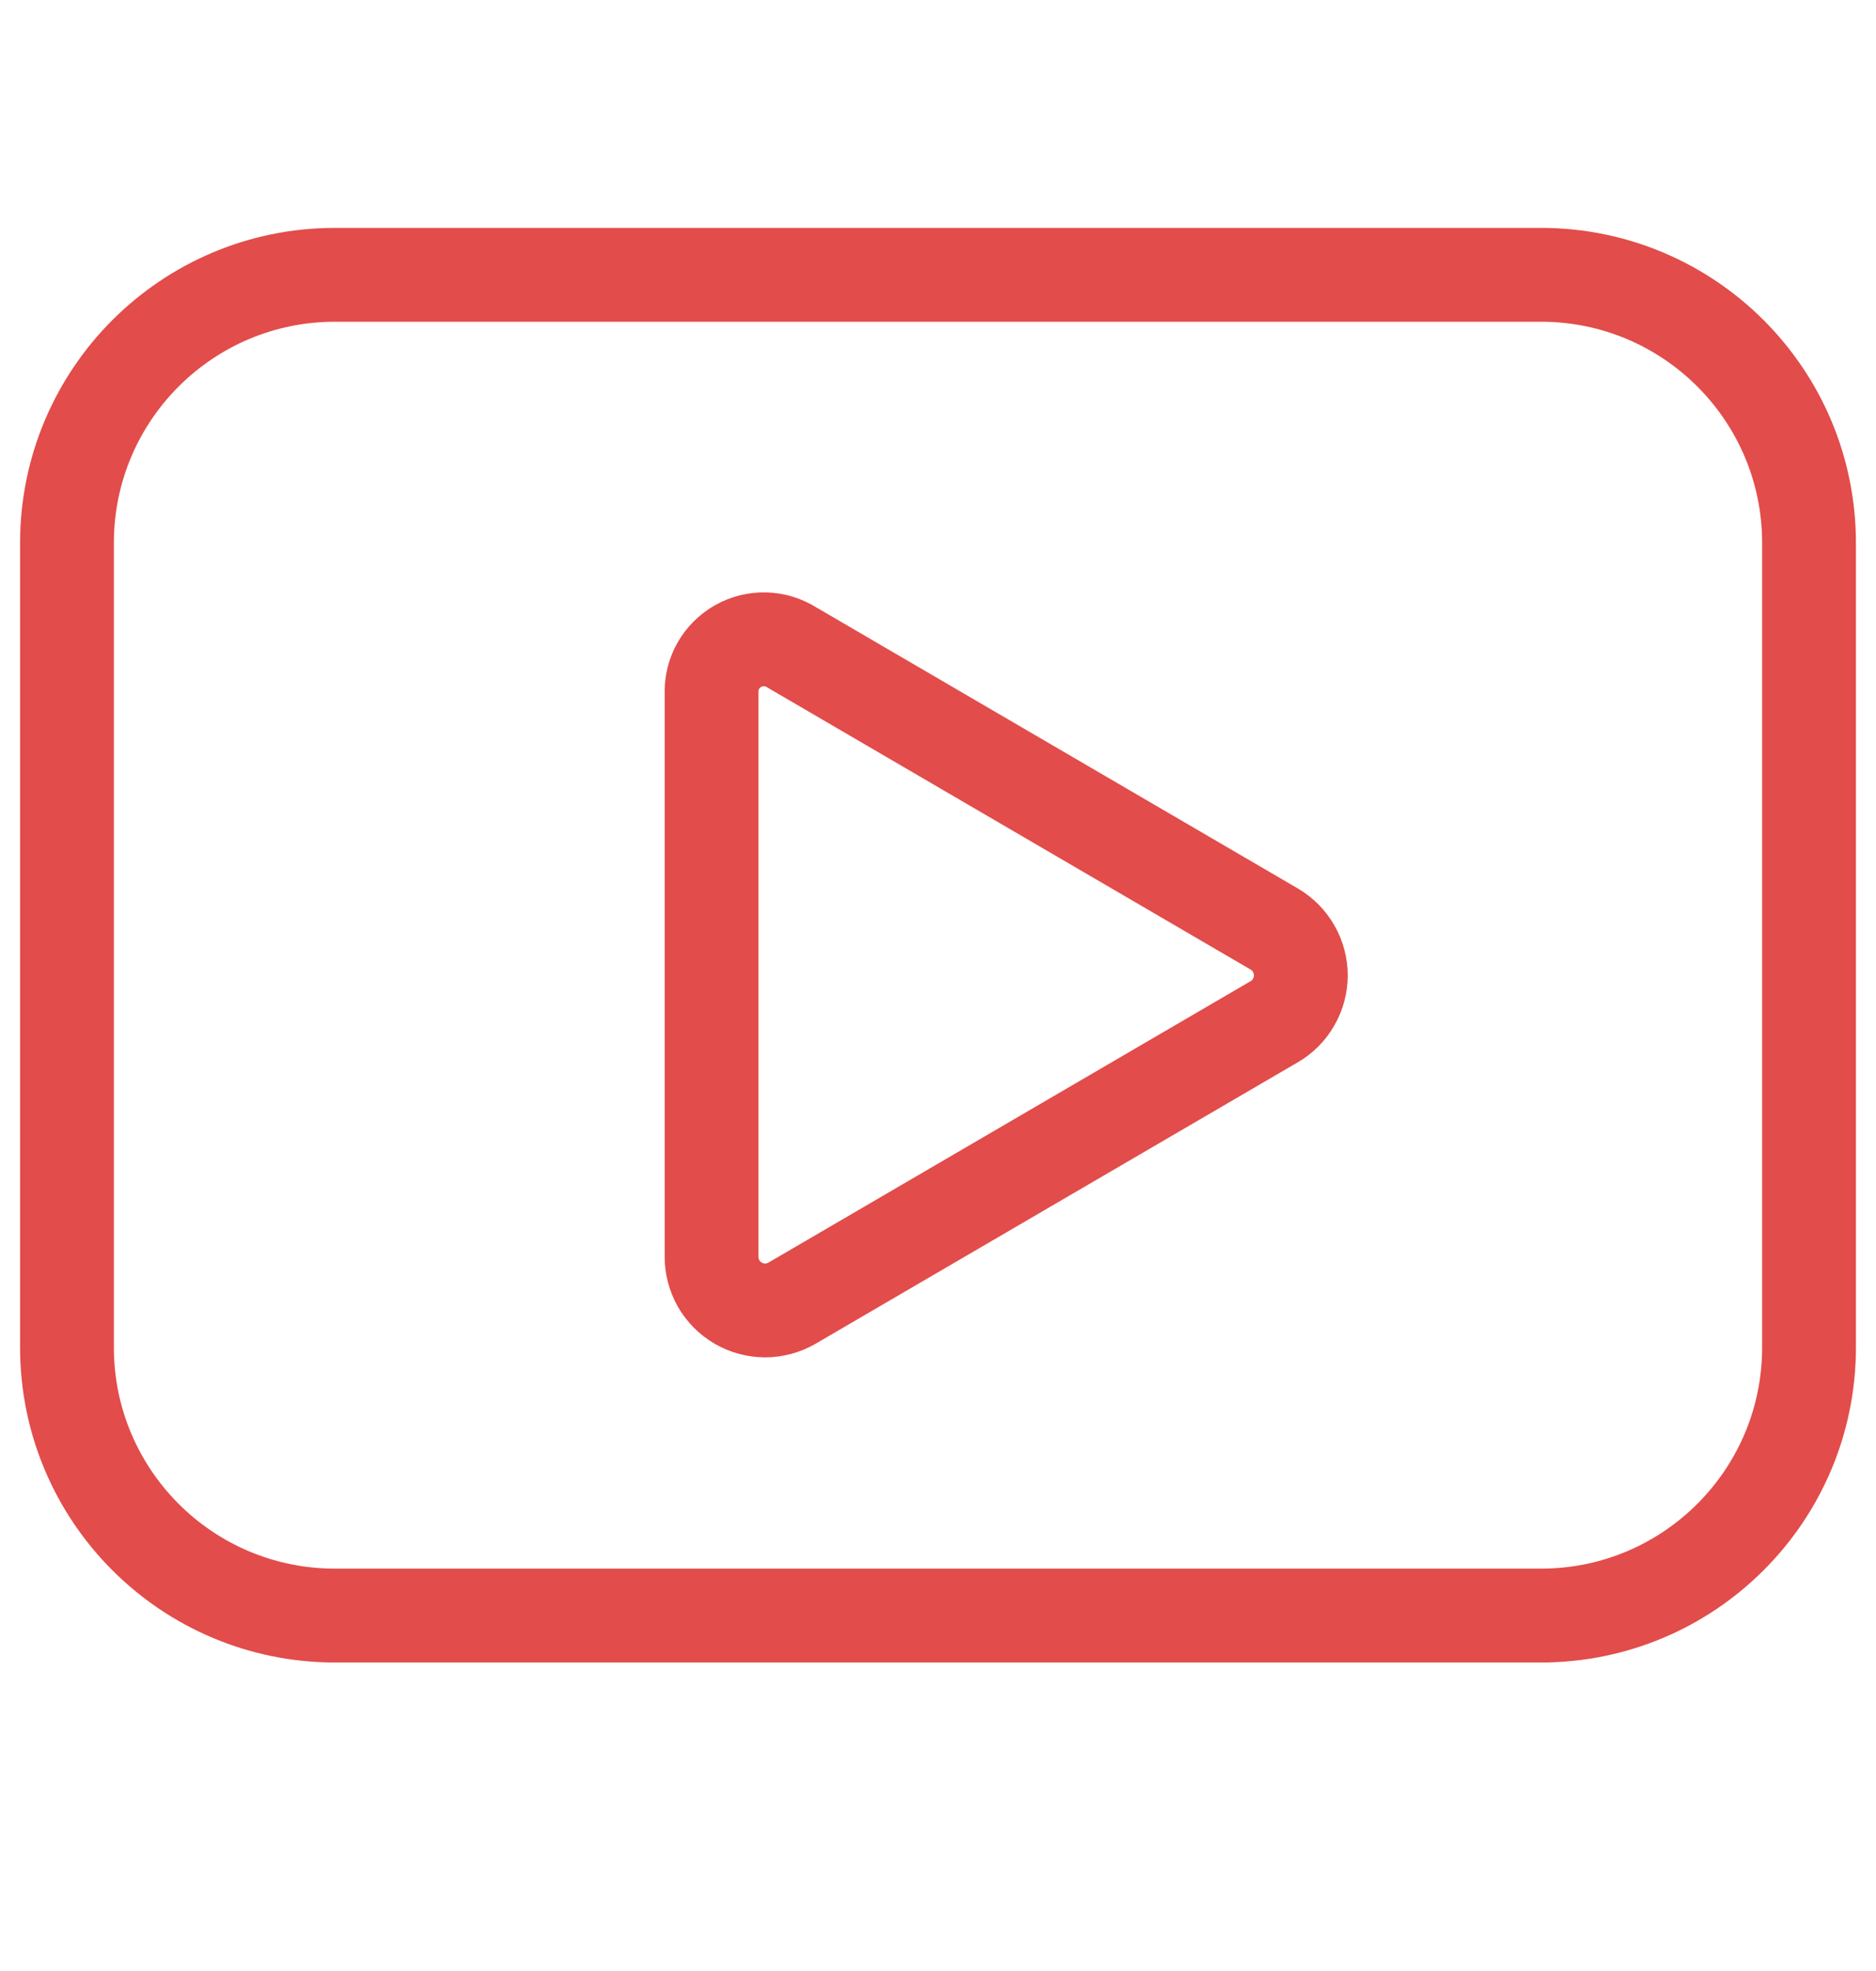
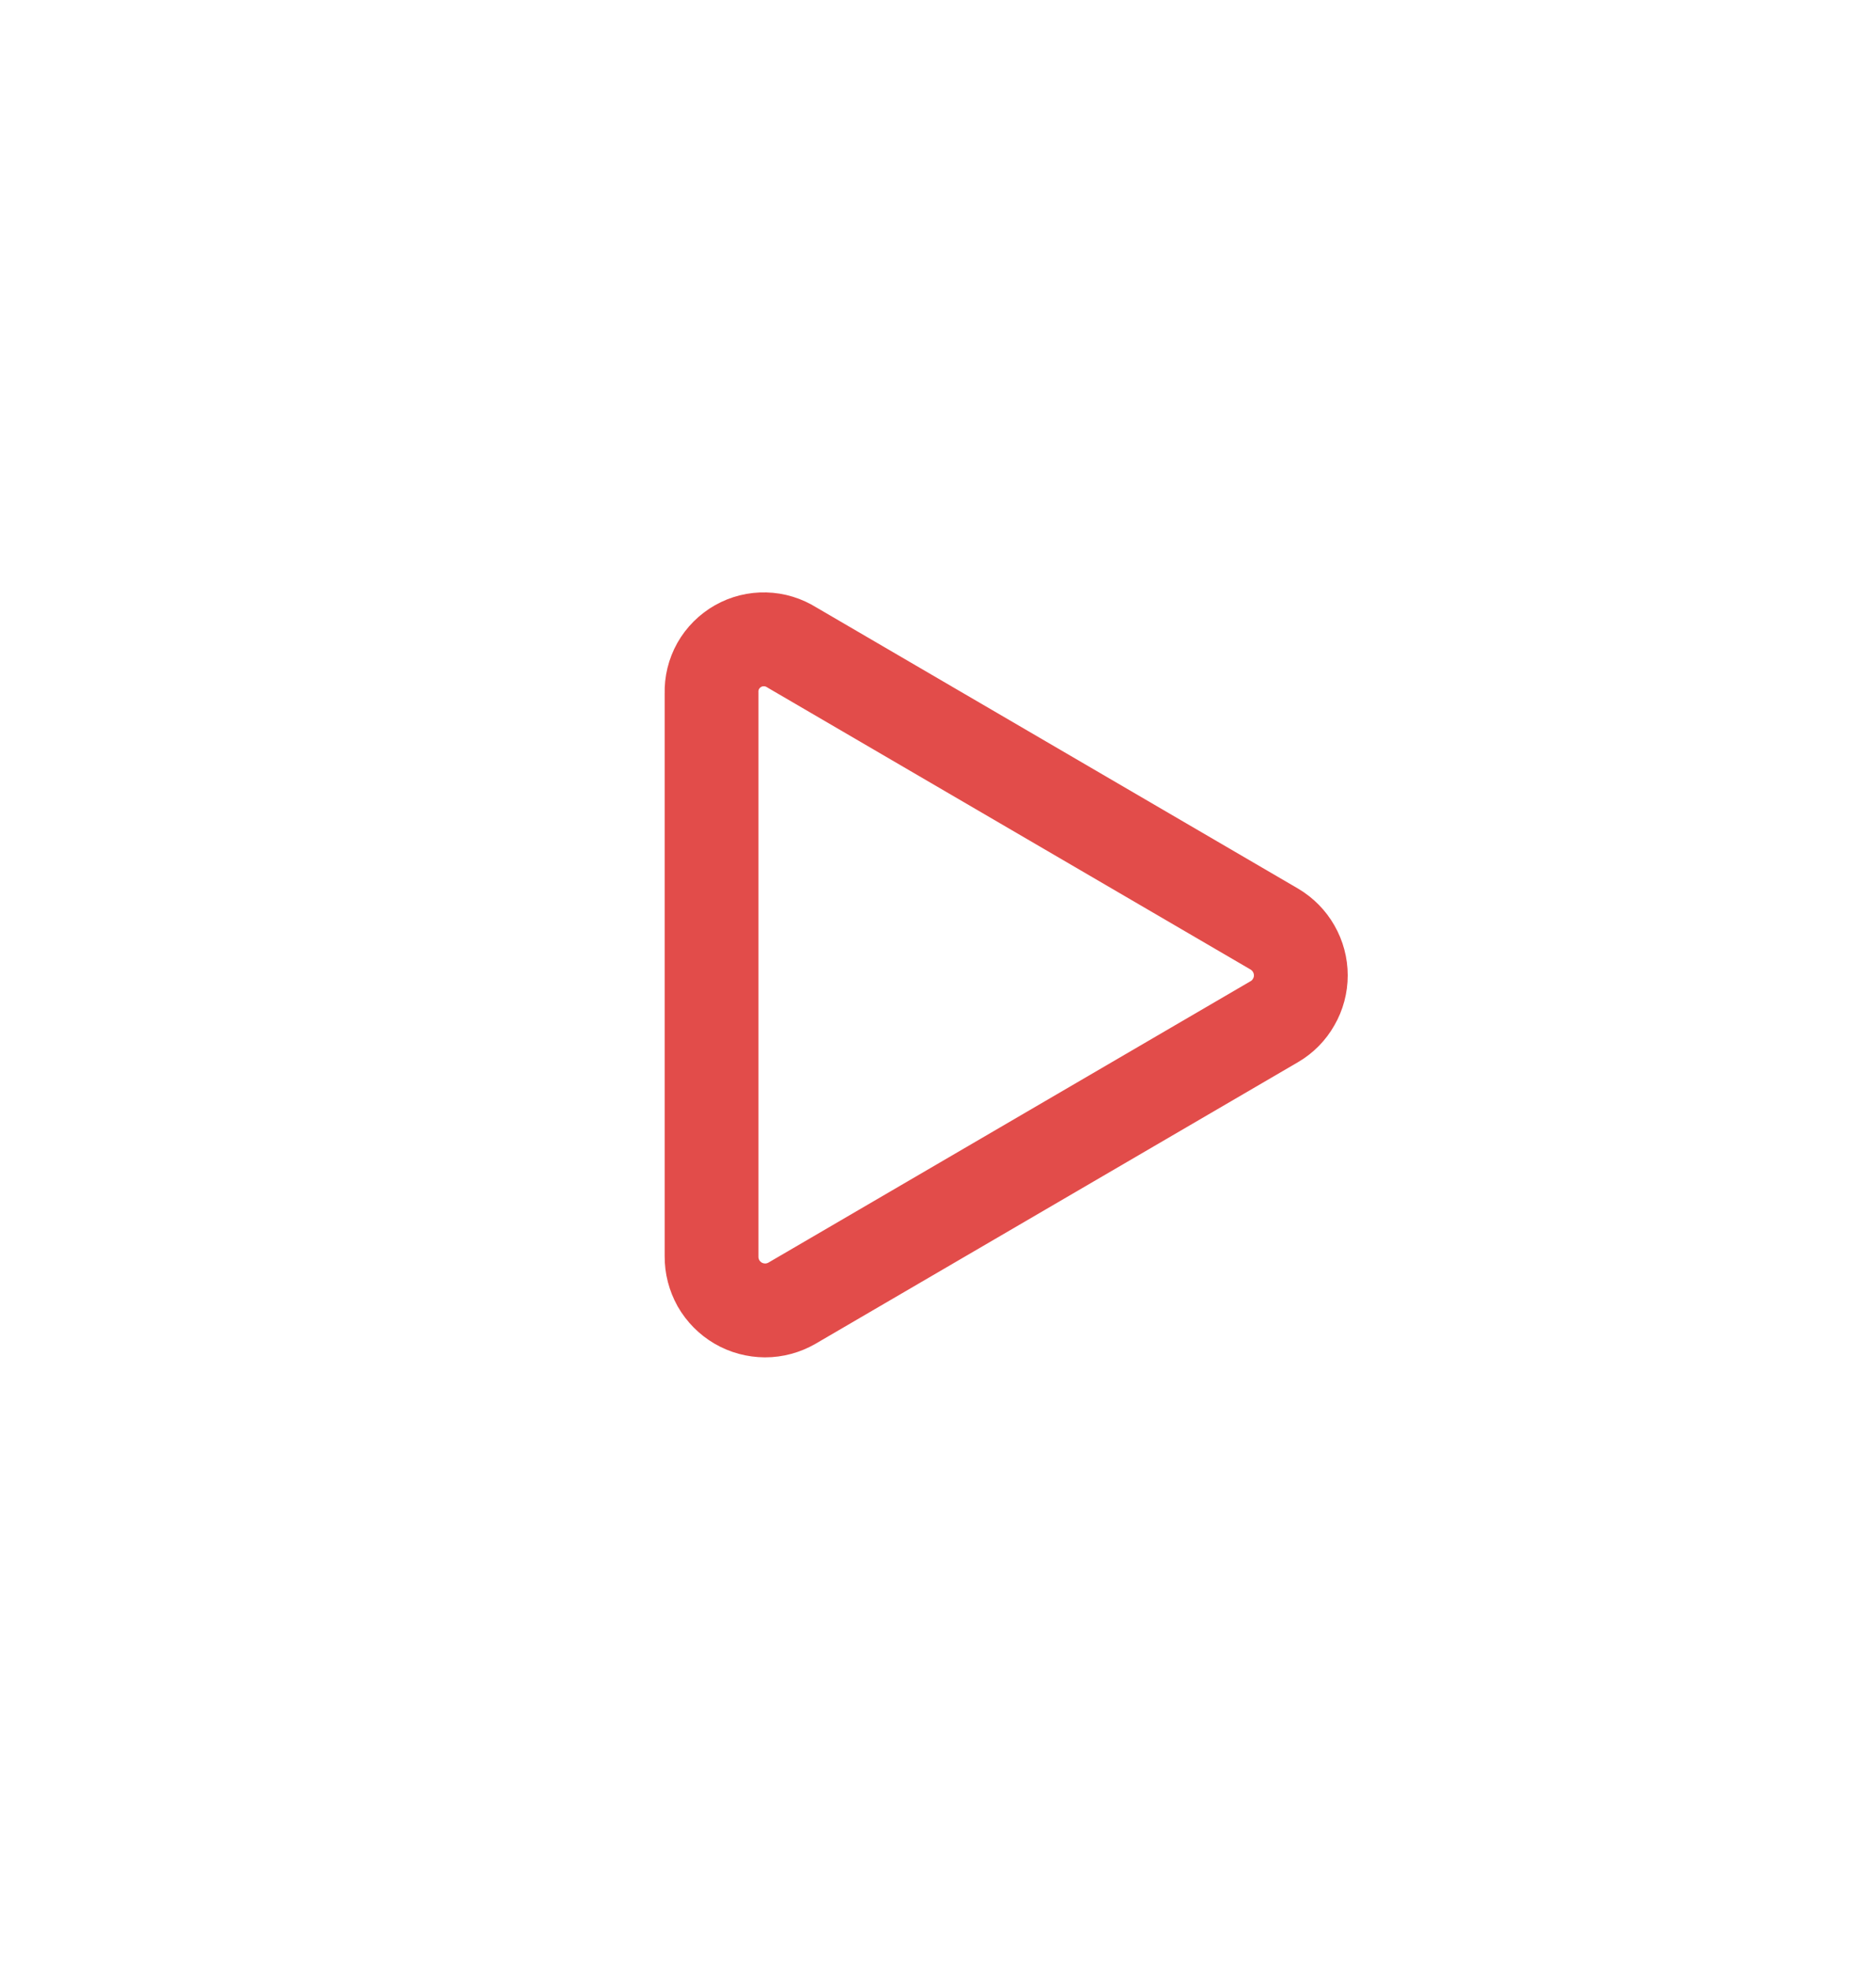
<svg xmlns="http://www.w3.org/2000/svg" width="20" height="21" viewBox="0 0 20 21" fill="none">
  <g clip-path="url(#clip0_72_641)">
-     <path d="M16.428 2.928H3.571C1.993 2.928 0.714 4.207 0.714 5.785V14.356C0.714 15.934 1.993 17.213 3.571 17.213H16.428C18.006 17.213 19.286 15.934 19.286 14.356V5.785C19.286 4.207 18.006 2.928 16.428 2.928Z" stroke="#E24C4A" stroke-linecap="round" stroke-linejoin="round" />
    <path d="M7.586 13.385V7.385C7.583 7.284 7.607 7.184 7.657 7.095C7.707 7.007 7.78 6.934 7.868 6.884C7.956 6.834 8.056 6.809 8.157 6.812C8.259 6.814 8.357 6.845 8.443 6.899L13.586 9.899C13.672 9.95 13.743 10.022 13.792 10.108C13.842 10.195 13.868 10.293 13.868 10.392C13.868 10.492 13.842 10.59 13.792 10.676C13.743 10.763 13.672 10.835 13.586 10.885L8.443 13.885C8.356 13.935 8.257 13.962 8.156 13.962C8.055 13.961 7.956 13.935 7.869 13.884C7.782 13.833 7.71 13.76 7.66 13.673C7.611 13.585 7.585 13.486 7.586 13.385V13.385Z" stroke="#E24C4A" stroke-linecap="round" stroke-linejoin="round" />
  </g>
  <defs>
    <clipPath id="clip0_72_641">
      <rect width="20" height="20" fill="white" transform="translate(-6.10352e-05 0.07)" />
    </clipPath>
  </defs>
</svg>